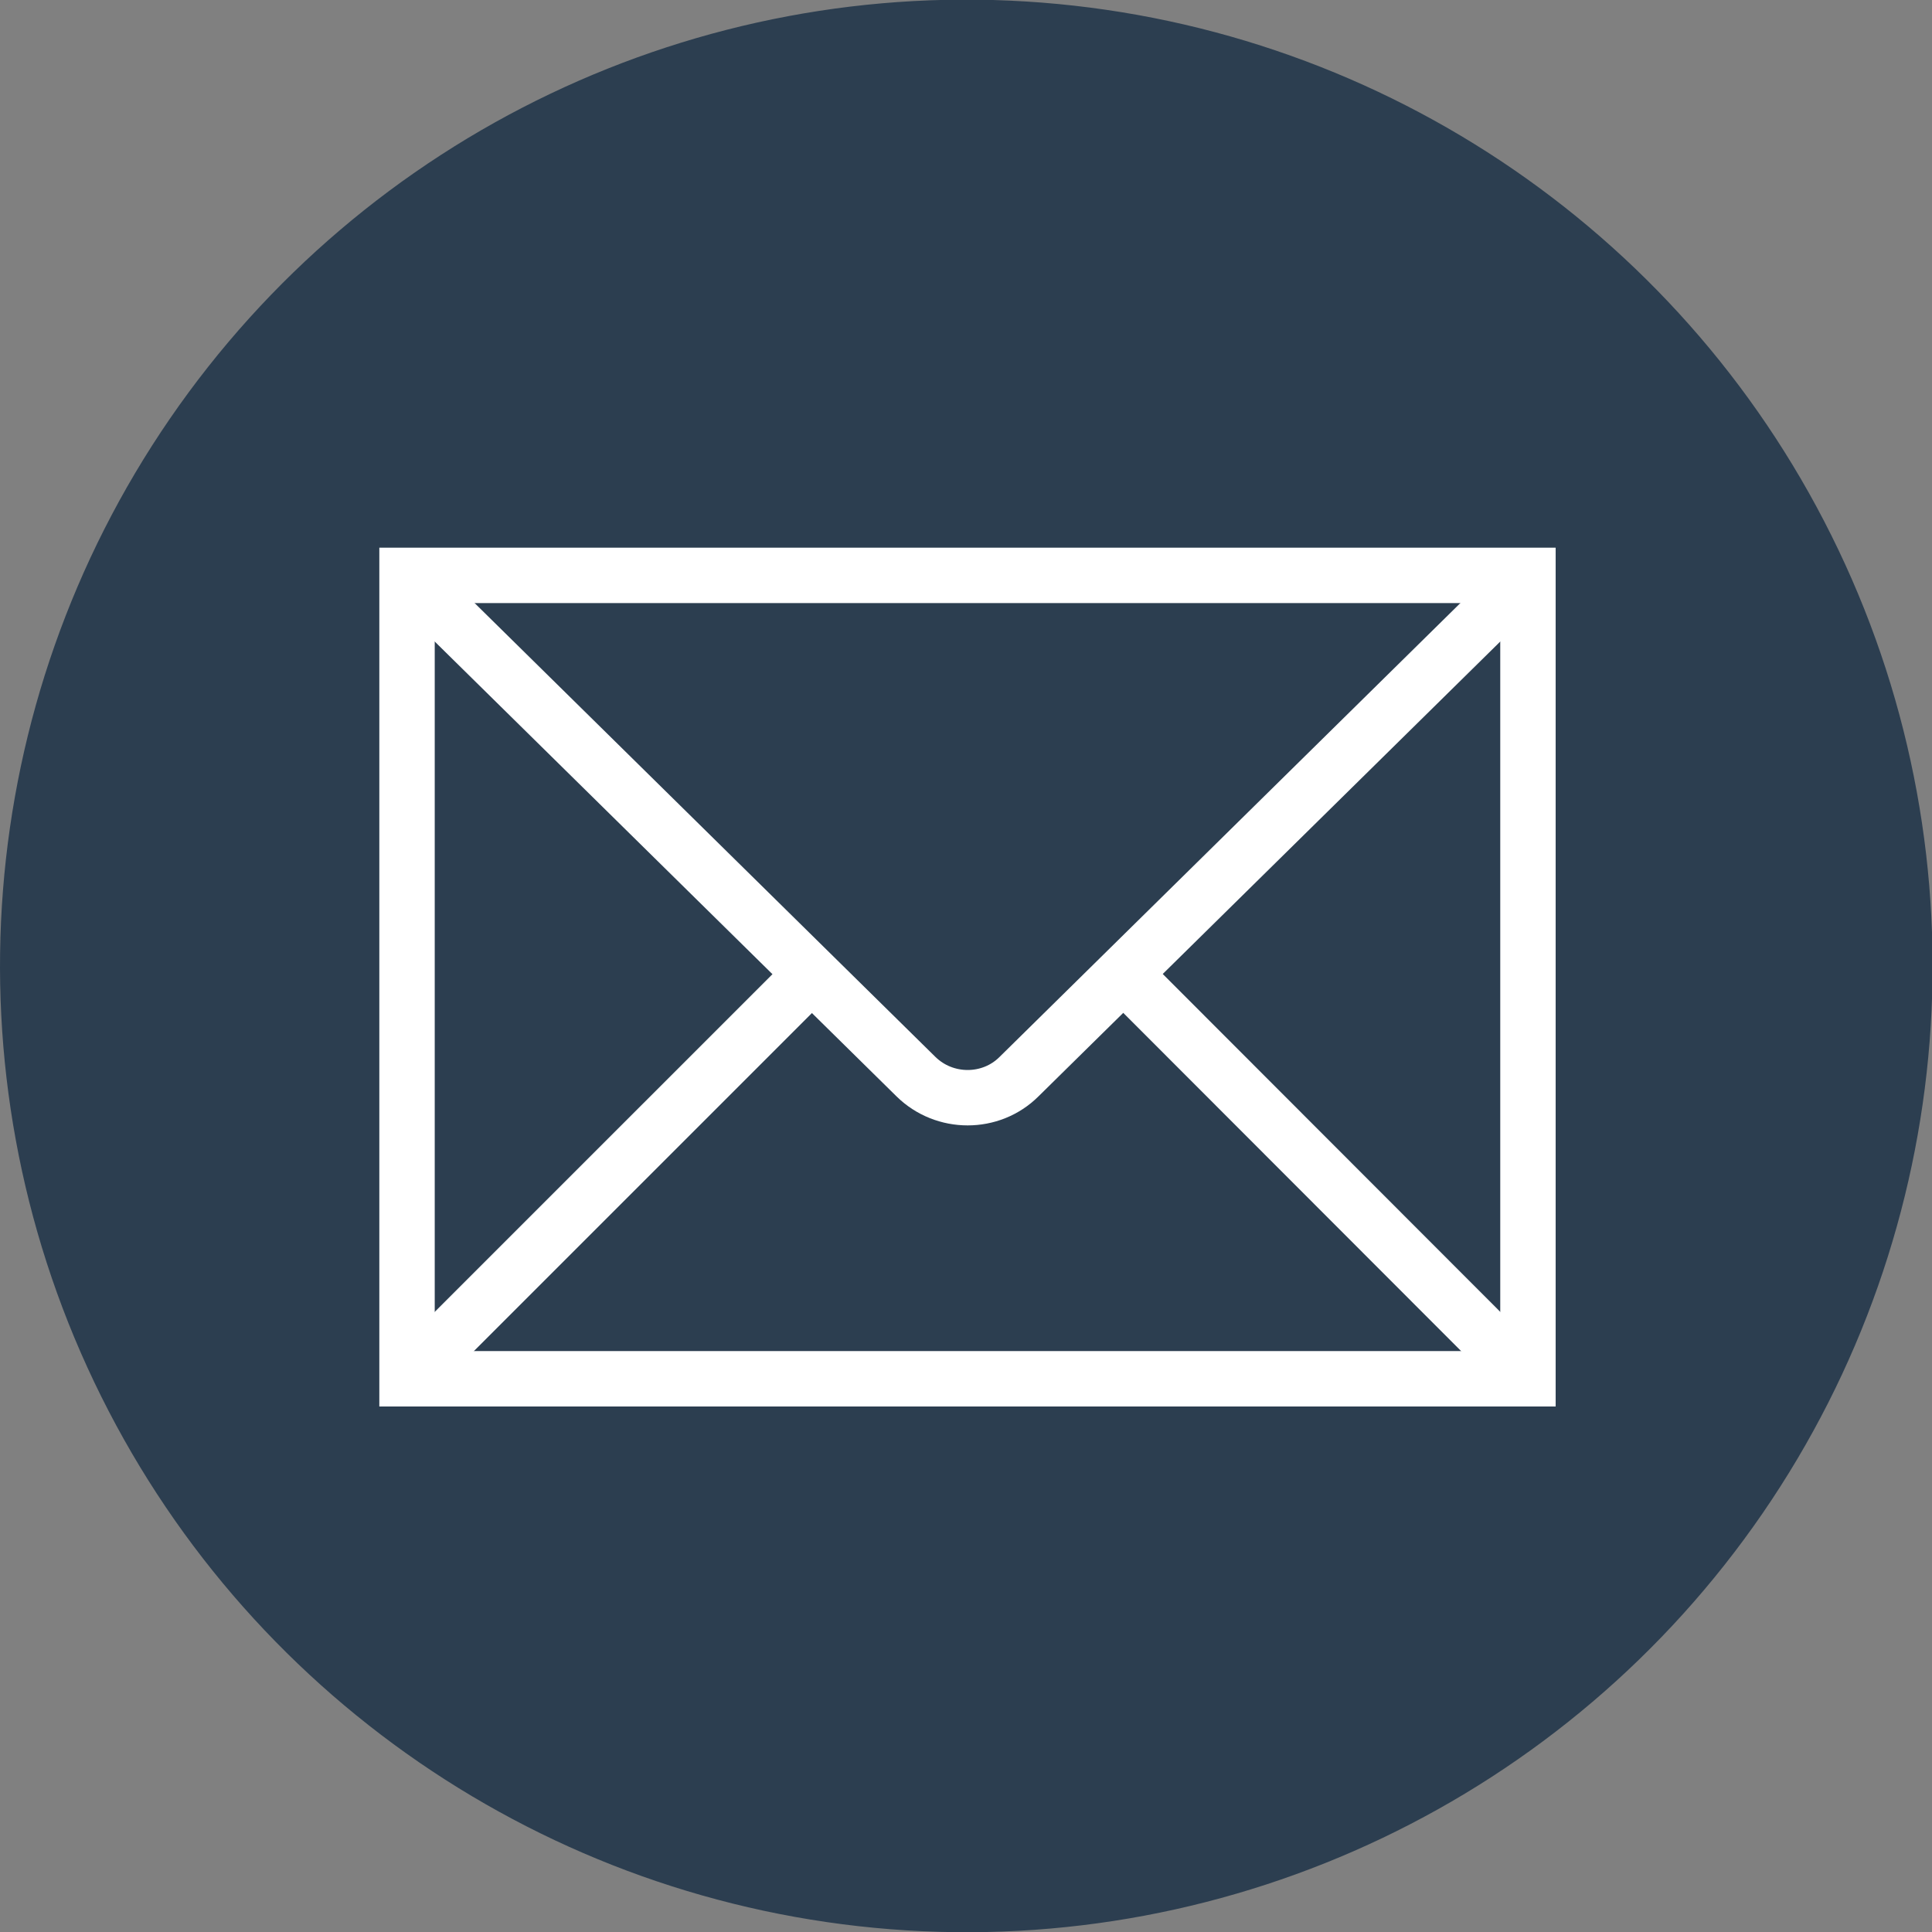
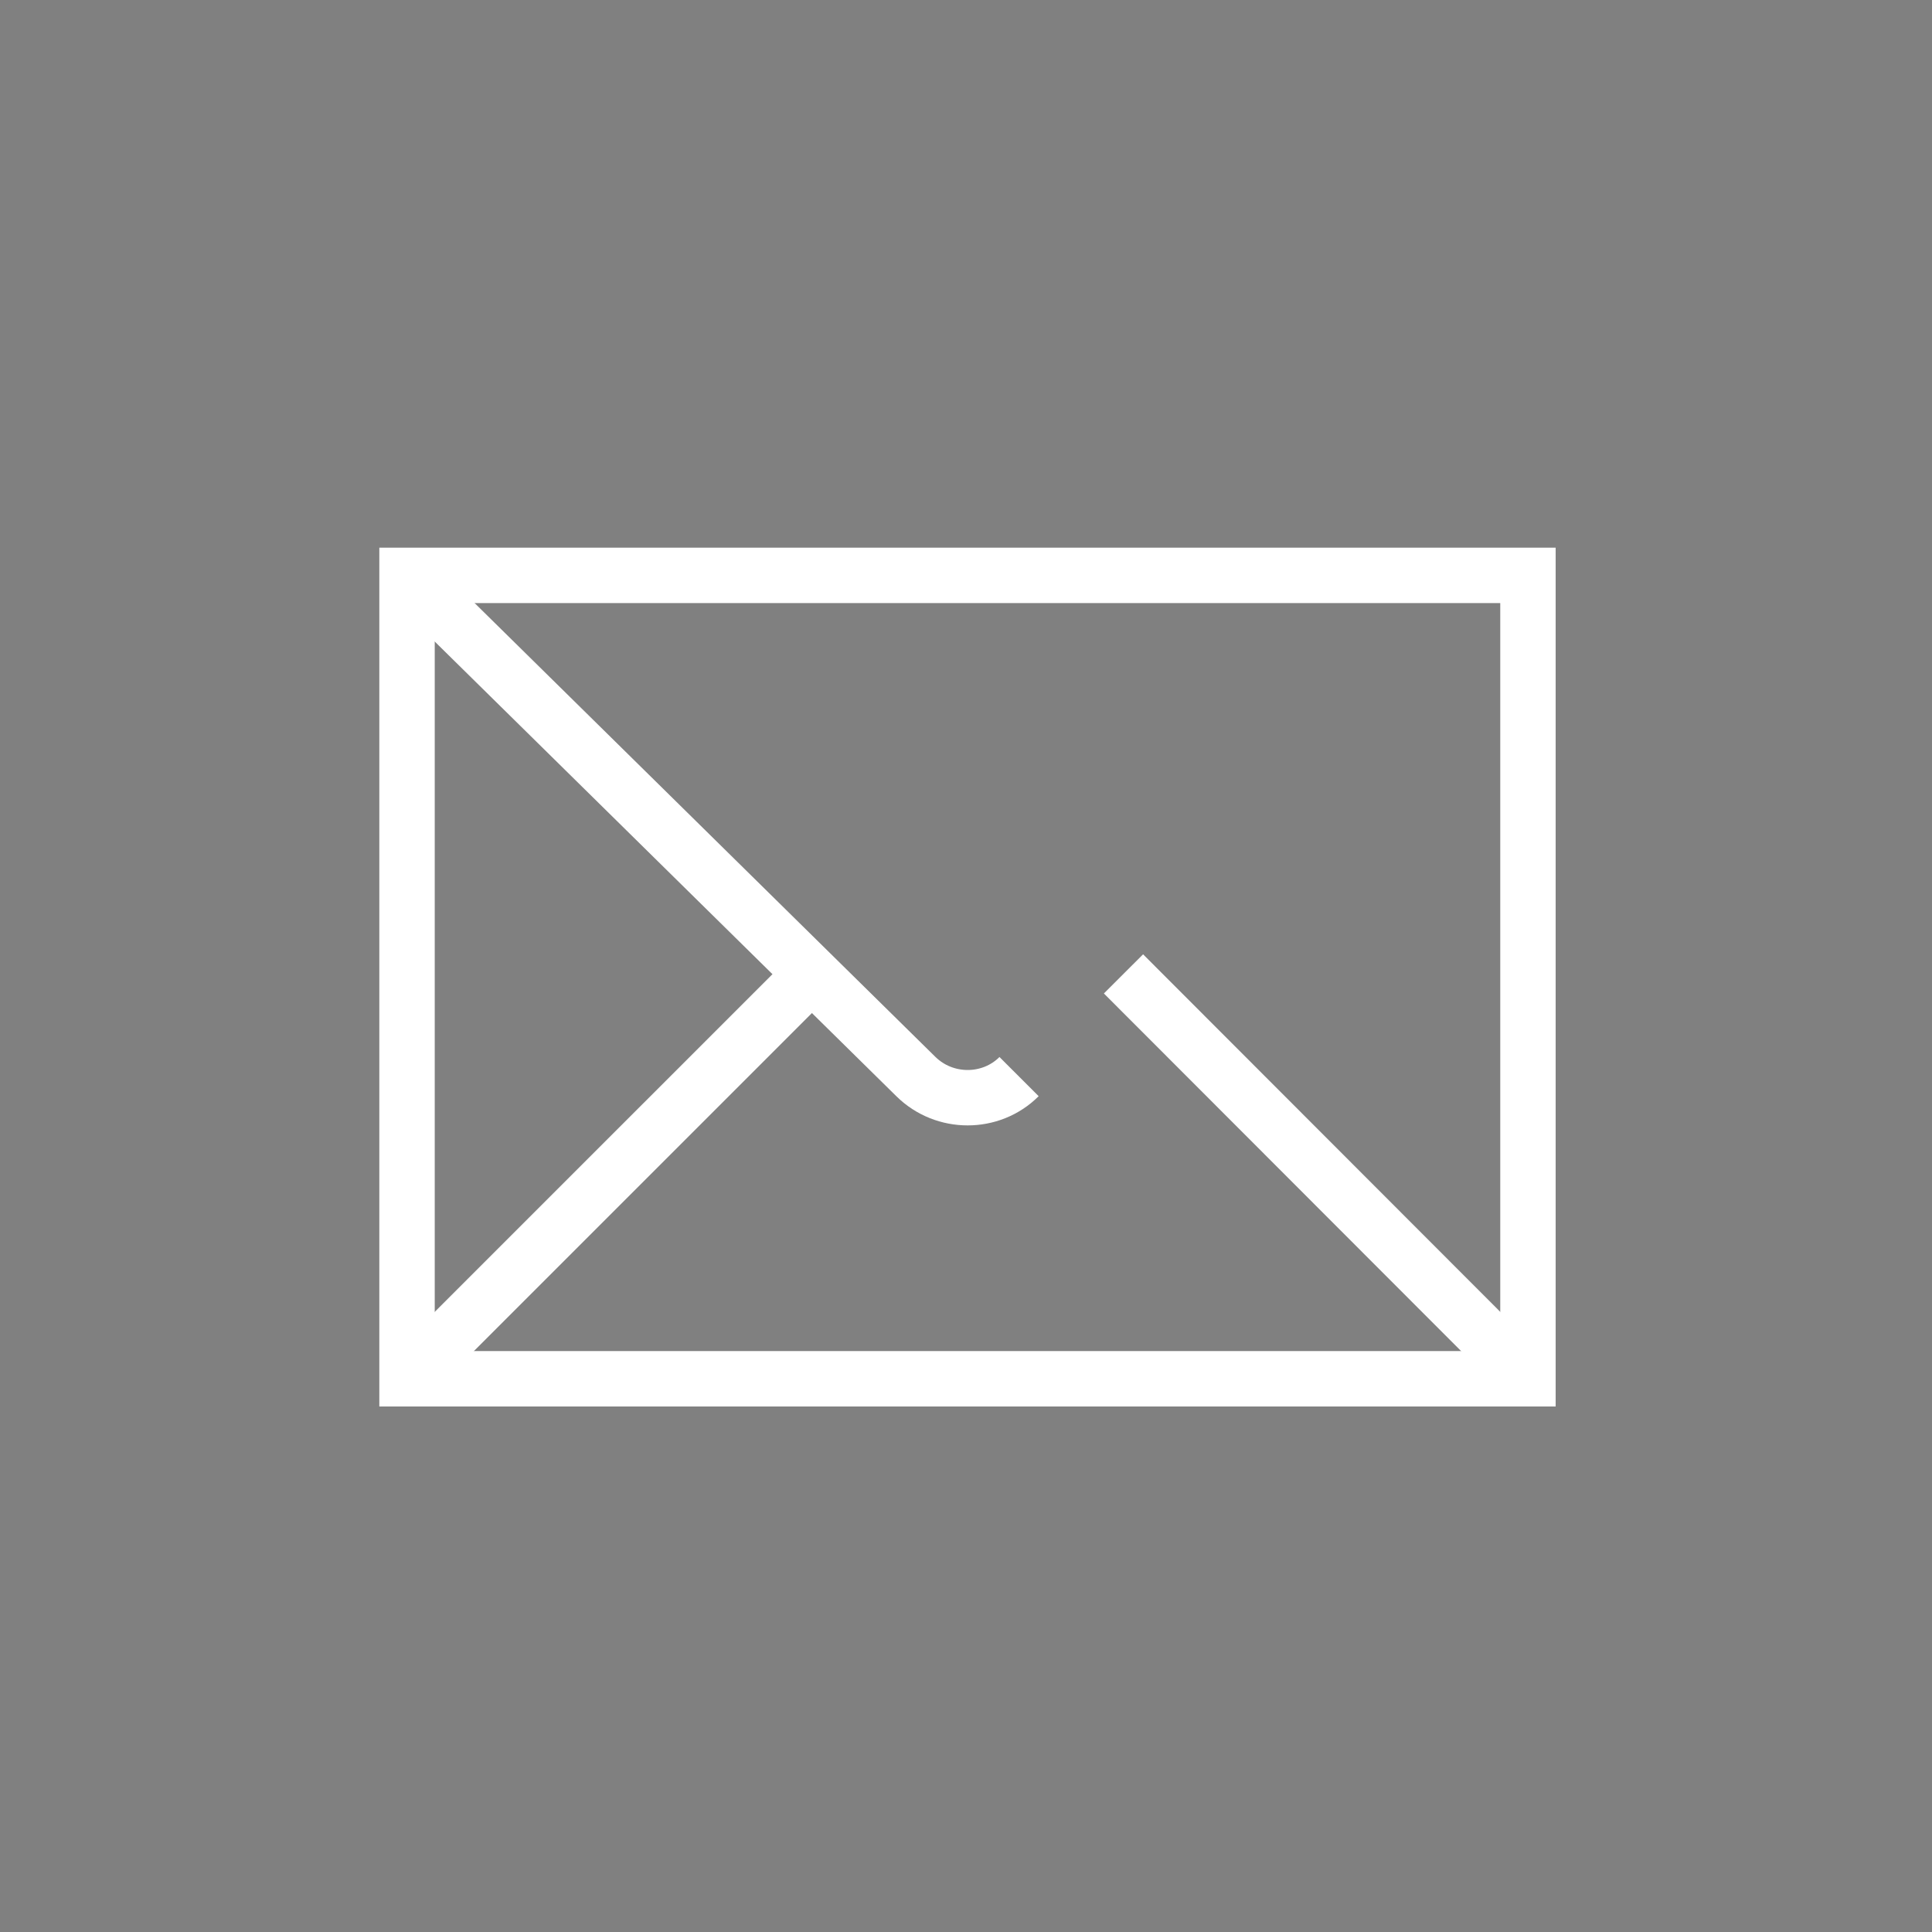
<svg xmlns="http://www.w3.org/2000/svg" version="1.1" id="Ebene_2" x="0px" y="0px" viewBox="0 0 453.3 453.3" style="enable-background:new 0 0 453.3 453.3;" xml:space="preserve">
  <rect x="0" y="0" width="453.3" height="453.3" fill="#808080" stroke="none" />
  <style type="text/css">
	.st0{fill:#2C3E50;}
	.st1{fill:none;stroke:#FFFFFF;stroke-width:13;stroke-miterlimit:10;}
</style>
-   <ellipse transform="matrix(7.835426e-02 -0.997 0.997 7.835426e-02 -17.063 434.89)" class="st0" cx="226.7" cy="226.7" rx="226.7" ry="226.7" />
  <rect x="95.5" y="135" class="st1" width="263" height="188.5" />
  <g>
-     <path class="st1" d="M95.5,135l119.4,117.6c6.7,6.6,17.6,6.6,24.2,0L358.5,135" />
+     <path class="st1" d="M95.5,135l119.4,117.6c6.7,6.6,17.6,6.6,24.2,0" />
  </g>
  <line class="st1" x1="95.5" y1="323.5" x2="190.5" y2="228.5" />
  <line class="st1" x1="358.5" y1="323.5" x2="263.6" y2="228.5" />
</svg>